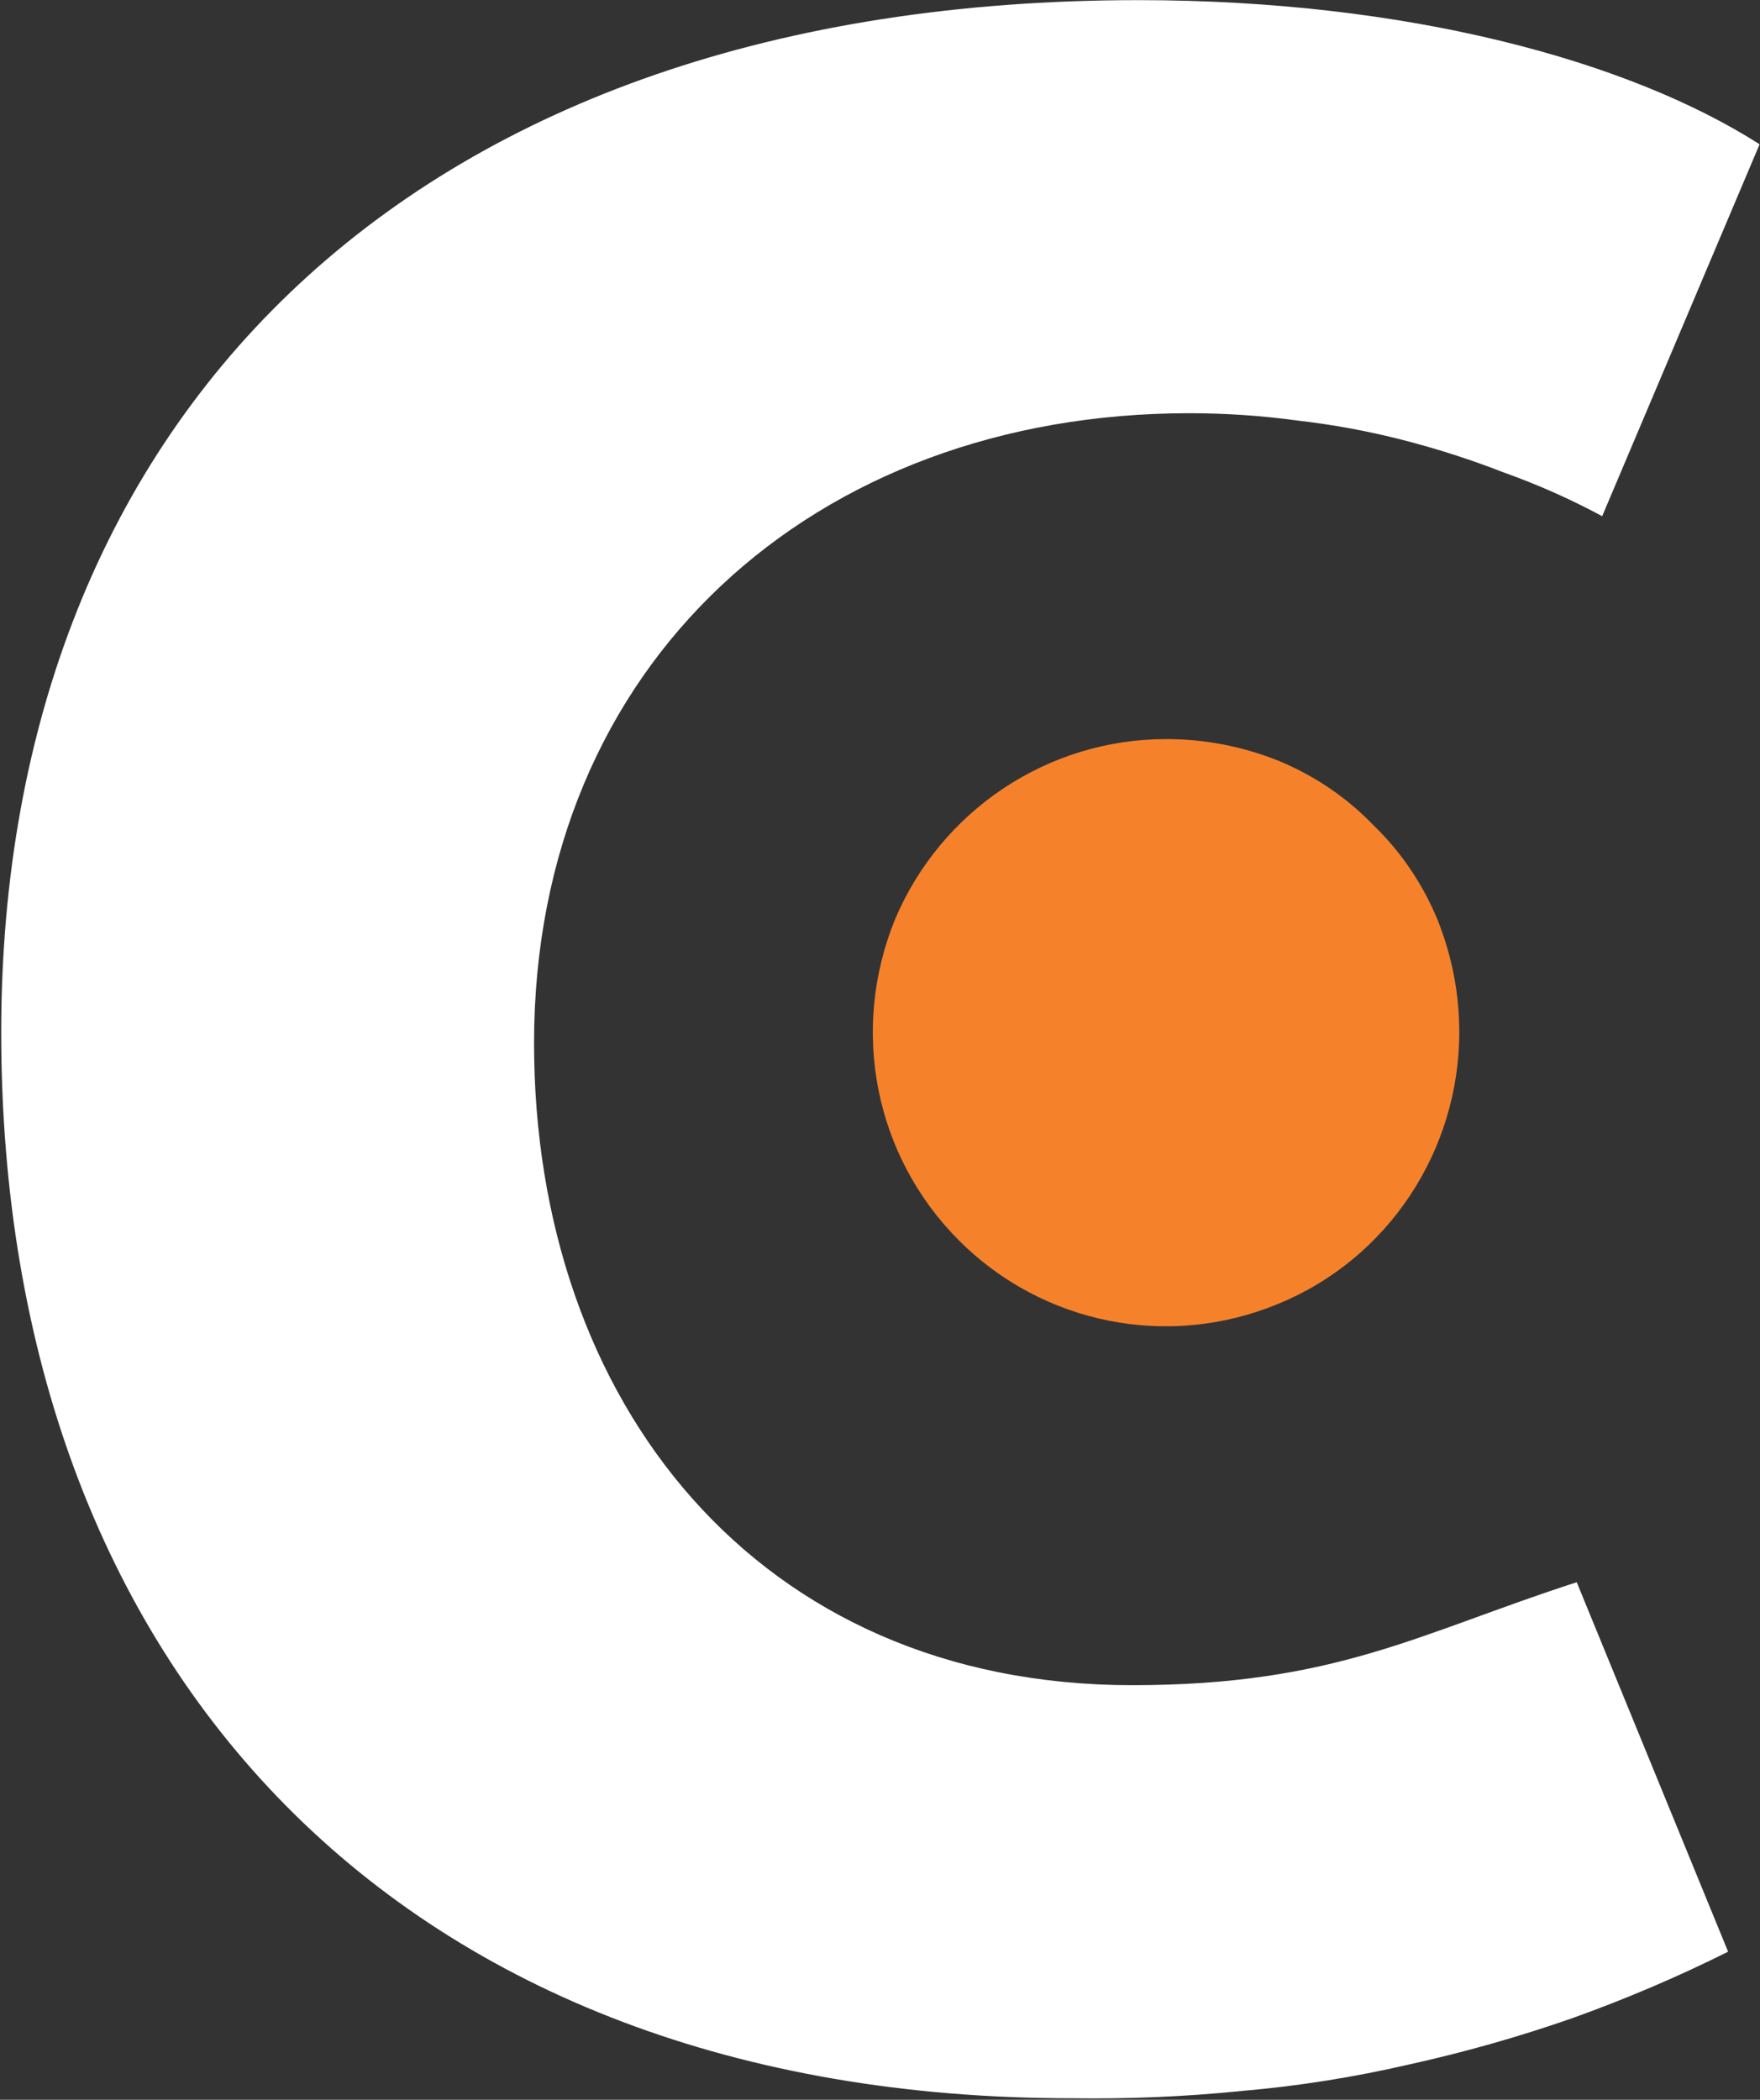
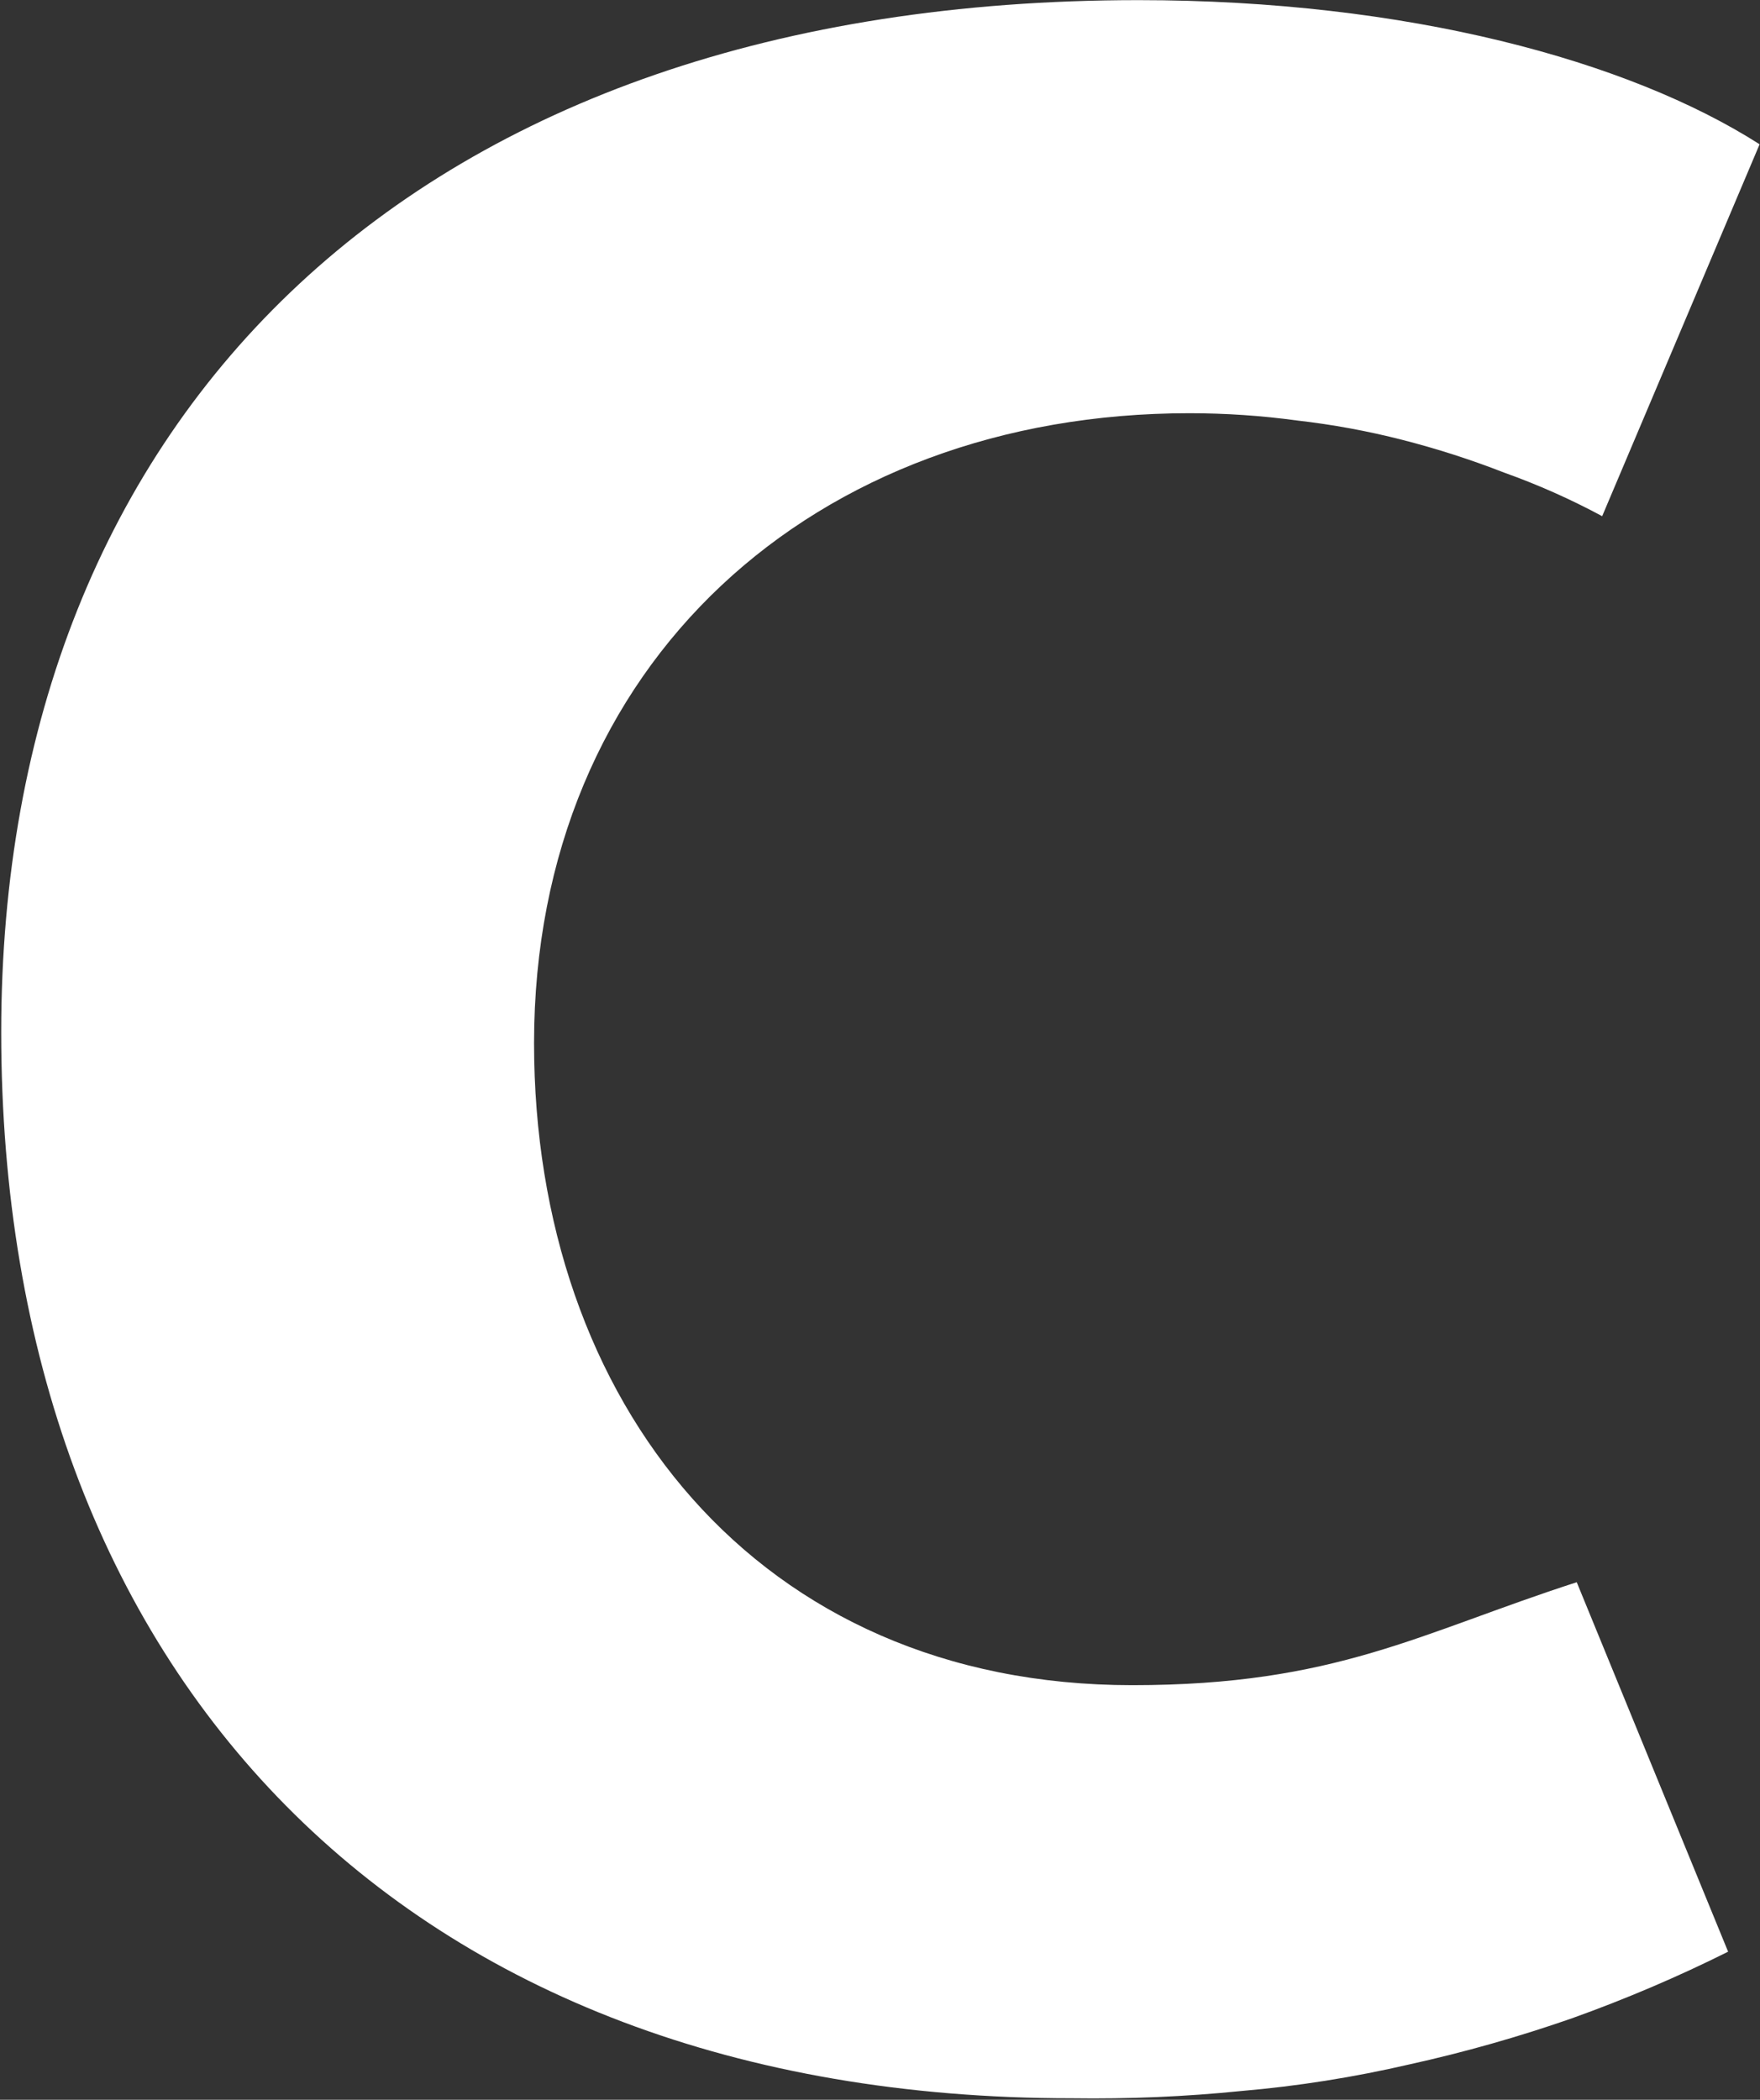
<svg xmlns="http://www.w3.org/2000/svg" version="1.2" viewBox="0 0 1308 1560" width="1308" height="1560">
  <rect x="0" y="0" width="1308" height="1560" fill="#333333" stroke="none" />
  <title>PROT</title>
  <style>
		.s0 { fill: #ffffff } 
		.s1 { fill: #f5822b } 
	</style>
  <path id="neg_protector_no_text" fill-rule="evenodd" class="s0" d="m396.9 775c0 266.4 165.6 477 444.6 477 151.2 0 213.3-38.7 330.3-76.5l112.5 274.5q-55.8 27.9-116.1 49.5-59.4 20.7-120.6 34.2-62.1 14.4-125.1 19.8-62.1 6.3-126 5.4c-495.9 0-795.6-315-795.6-792 0-459.9 308.7-766.8 845.1-766.8 199.8 0 364.5 45 461.7 107.1l-117 276.3q-35.1-18.9-72.9-32.4-36.9-14.4-75.6-24.3-38.7-9.9-78.3-14.4-39.6-5.4-80.1-5.4c-278.1 0-486.9 185.4-486.9 468z" />
-   <path id="neg_protector_no_circle" class="s1" d="m1084.5 766.9c0 88.2-53.1 168.3-134.1 201.6-81.9 34.2-175.5 15.3-237.6-46.8-63-63-81-156.6-47.7-238.5 34.2-81 113.4-134.1 201.6-134.1q43.2 0 83.7 16.2c26.1 10.8 50.4 27 70.2 47.7 20.7 19.8 36.9 44.1 47.7 70.2q16.2 40.5 16.2 83.7z" />
</svg>